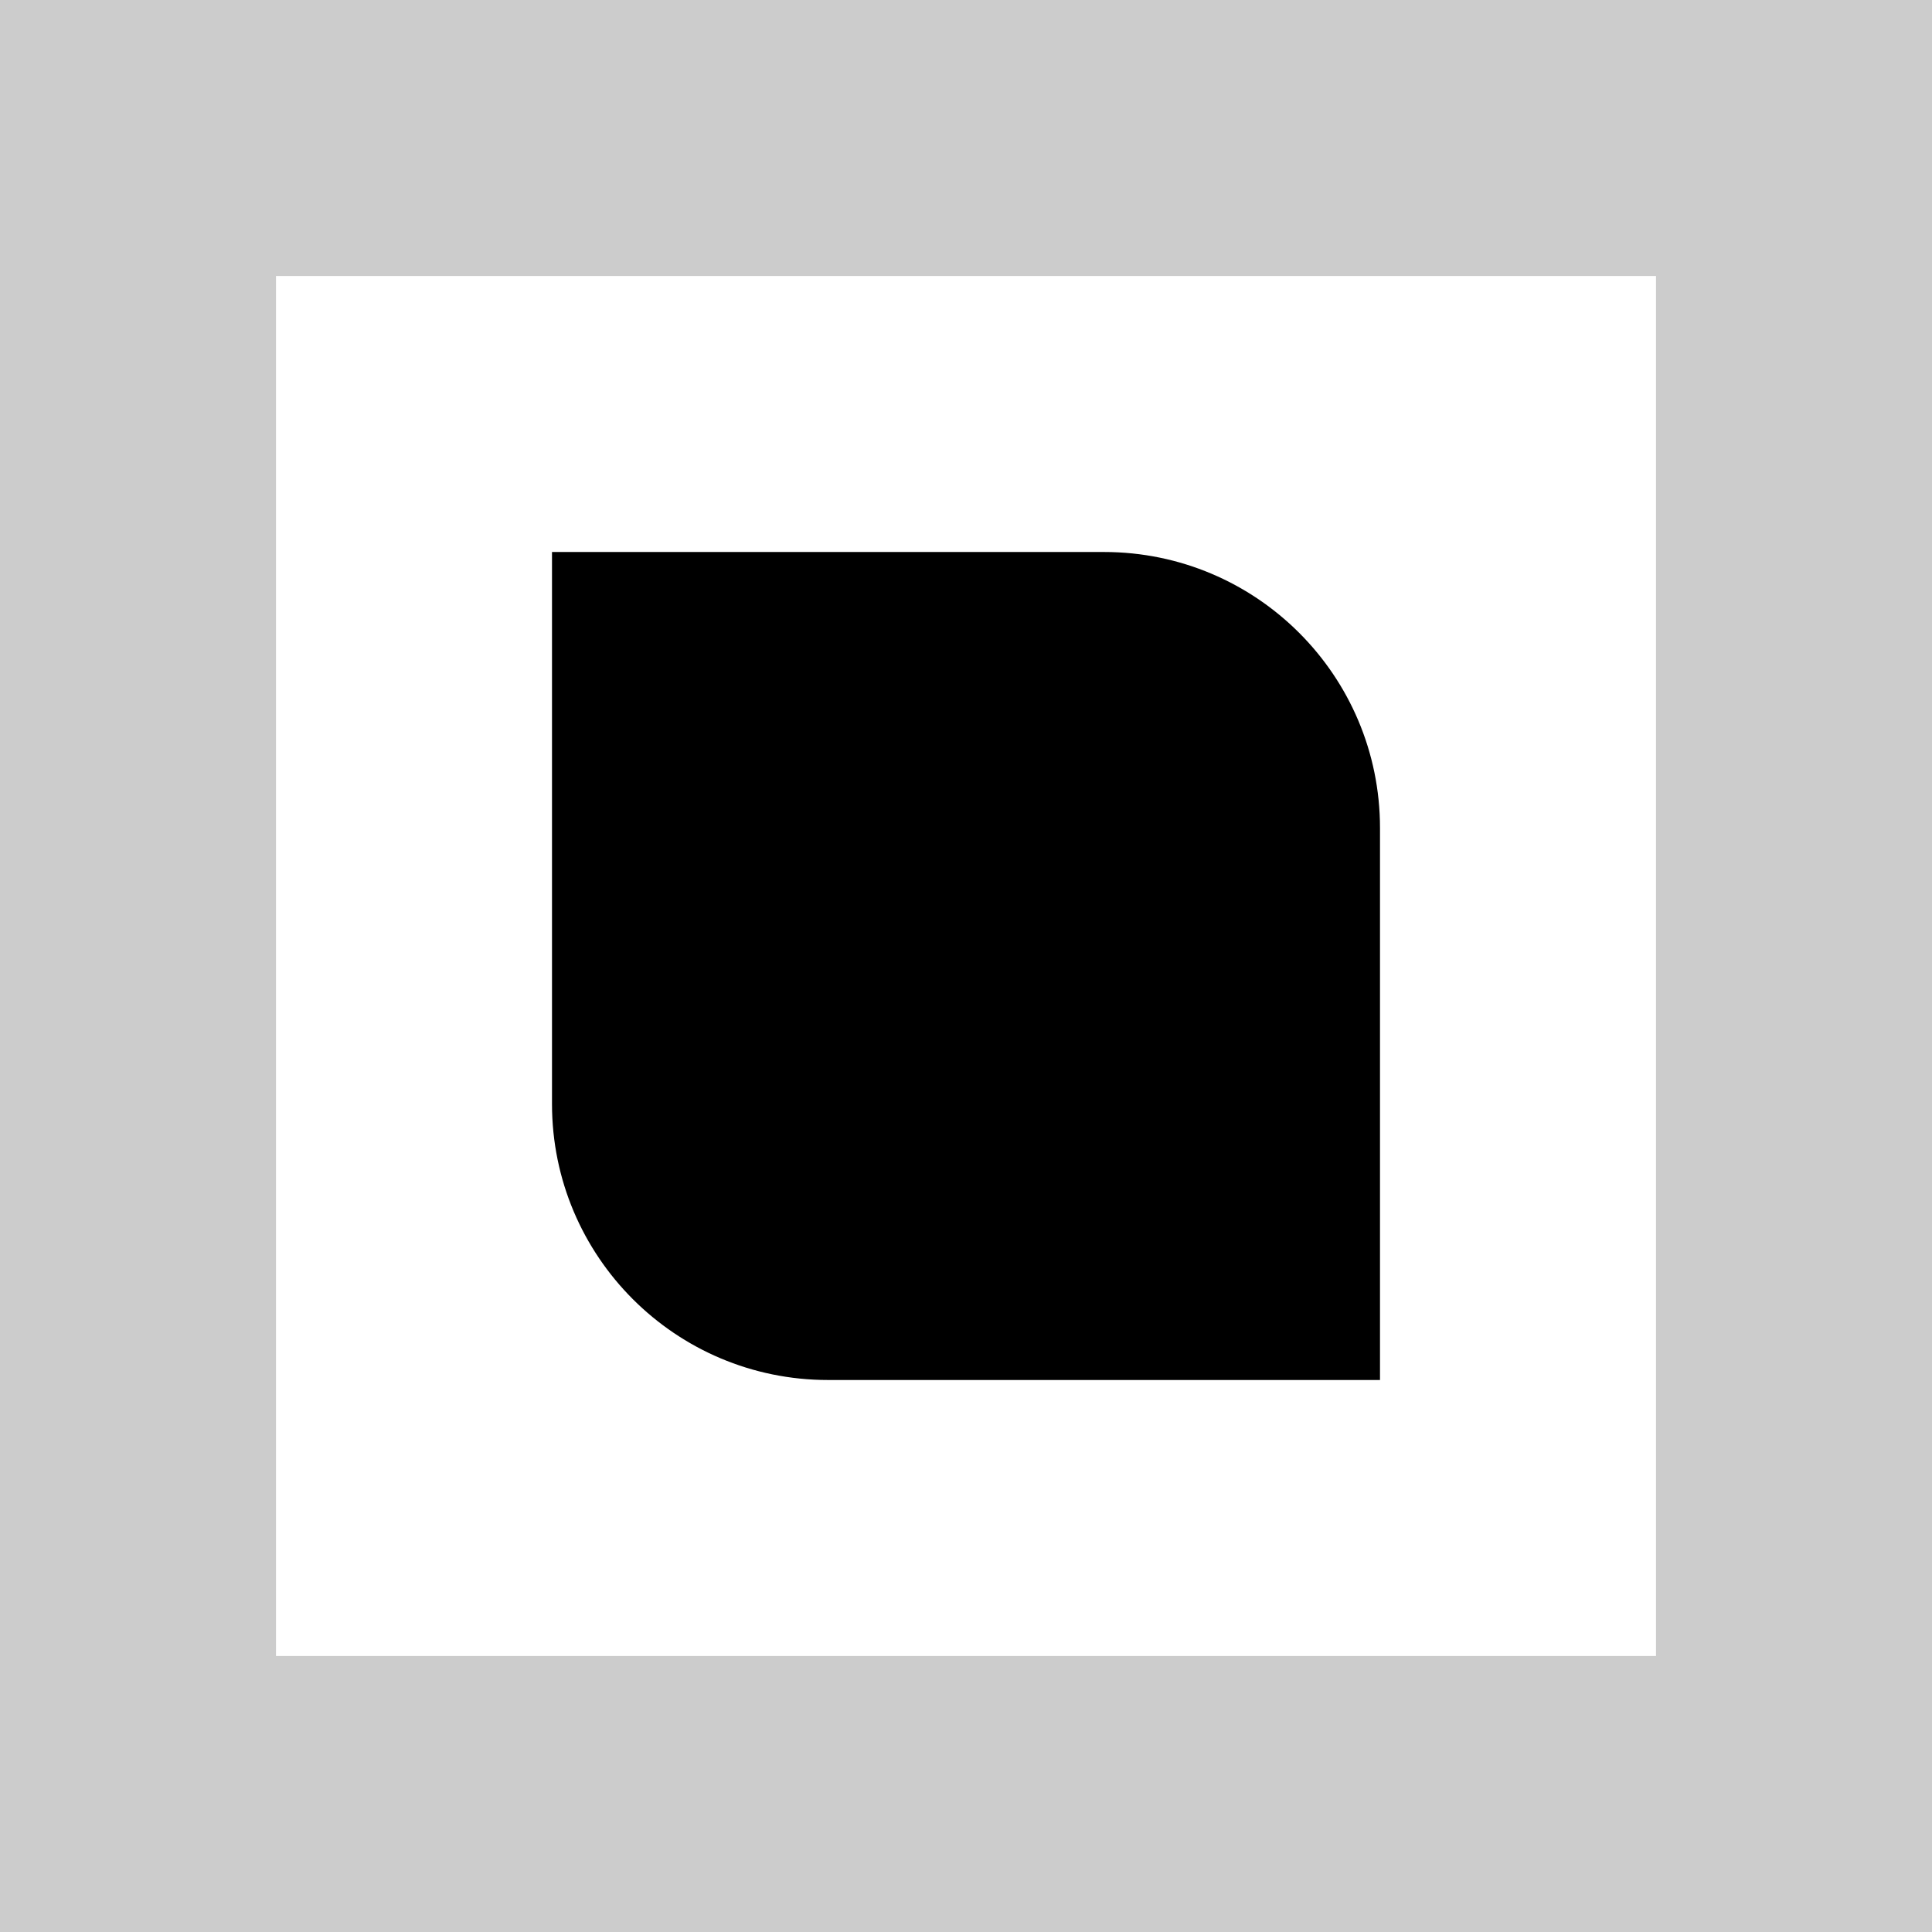
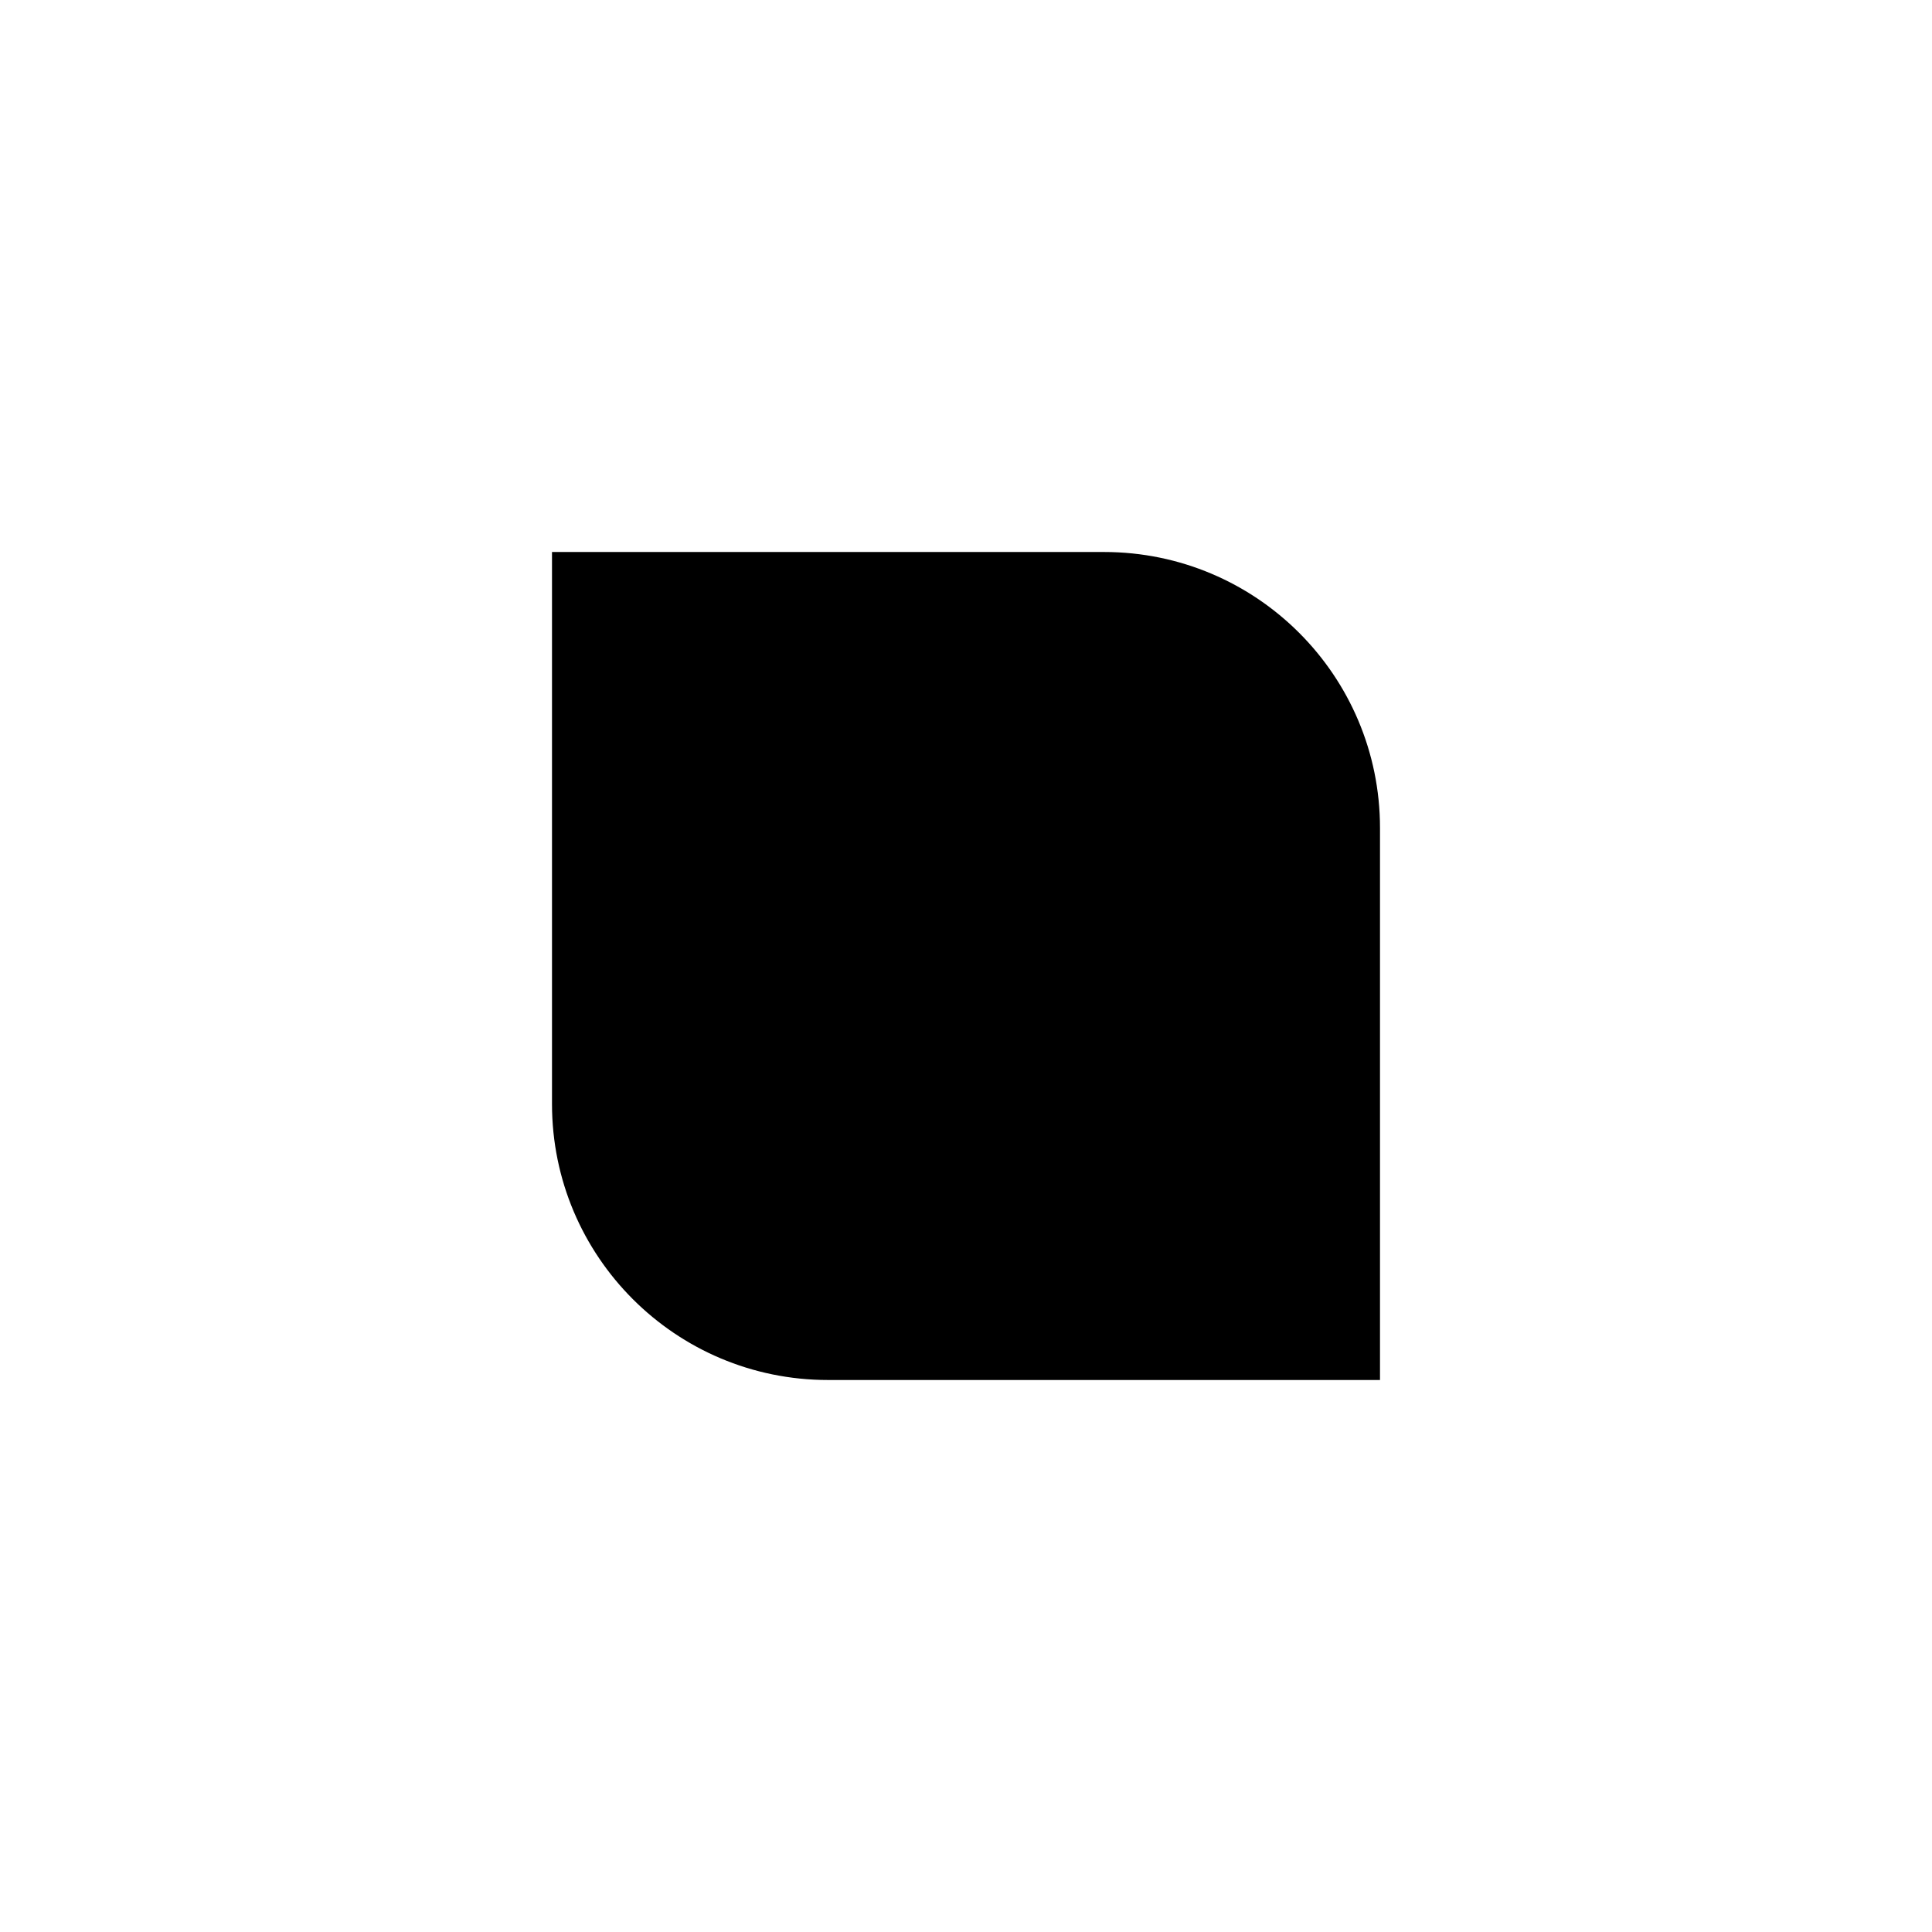
<svg xmlns="http://www.w3.org/2000/svg" width="70" height="70" viewBox="0 0 70 70" fill="none">
  <path d="M30 50C24.477 50 20 45.523 20 40V20H40C45.523 20 50 24.477 50 30V50H30Z" fill="black" />
-   <path d="M65 5H5V65H65V5Z" stroke="black" stroke-opacity="0.2" stroke-width="10" />
</svg>